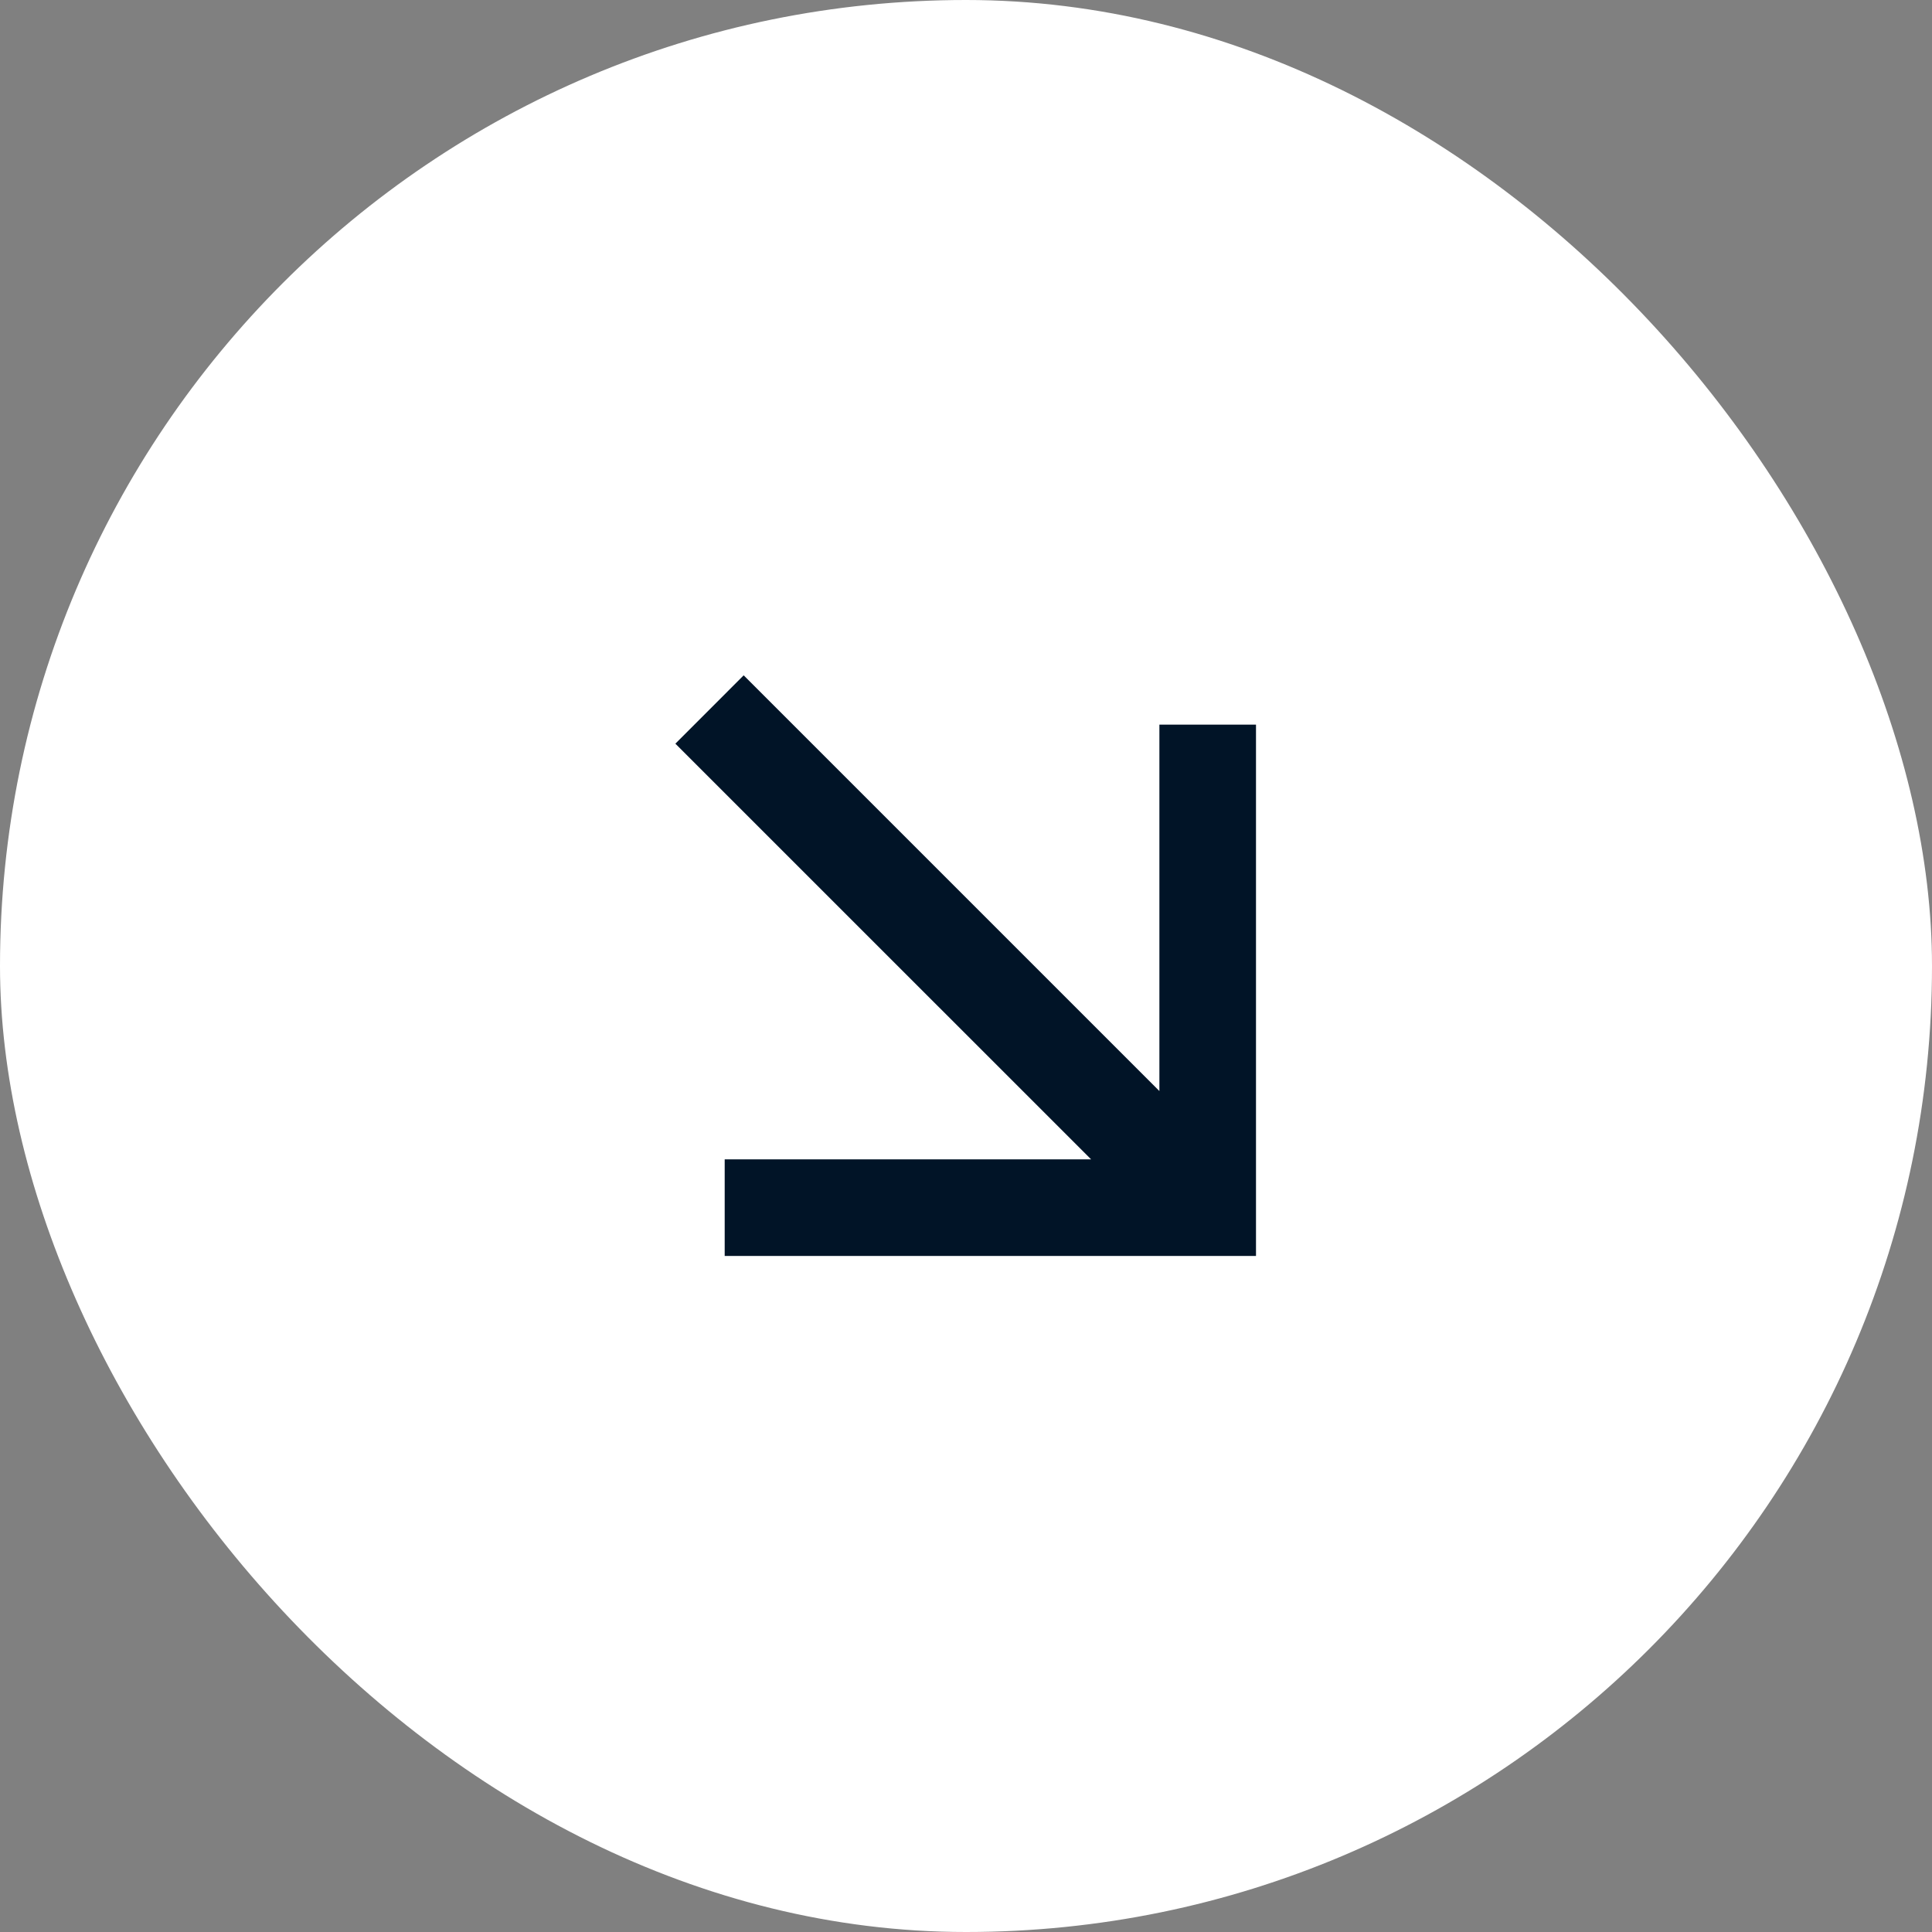
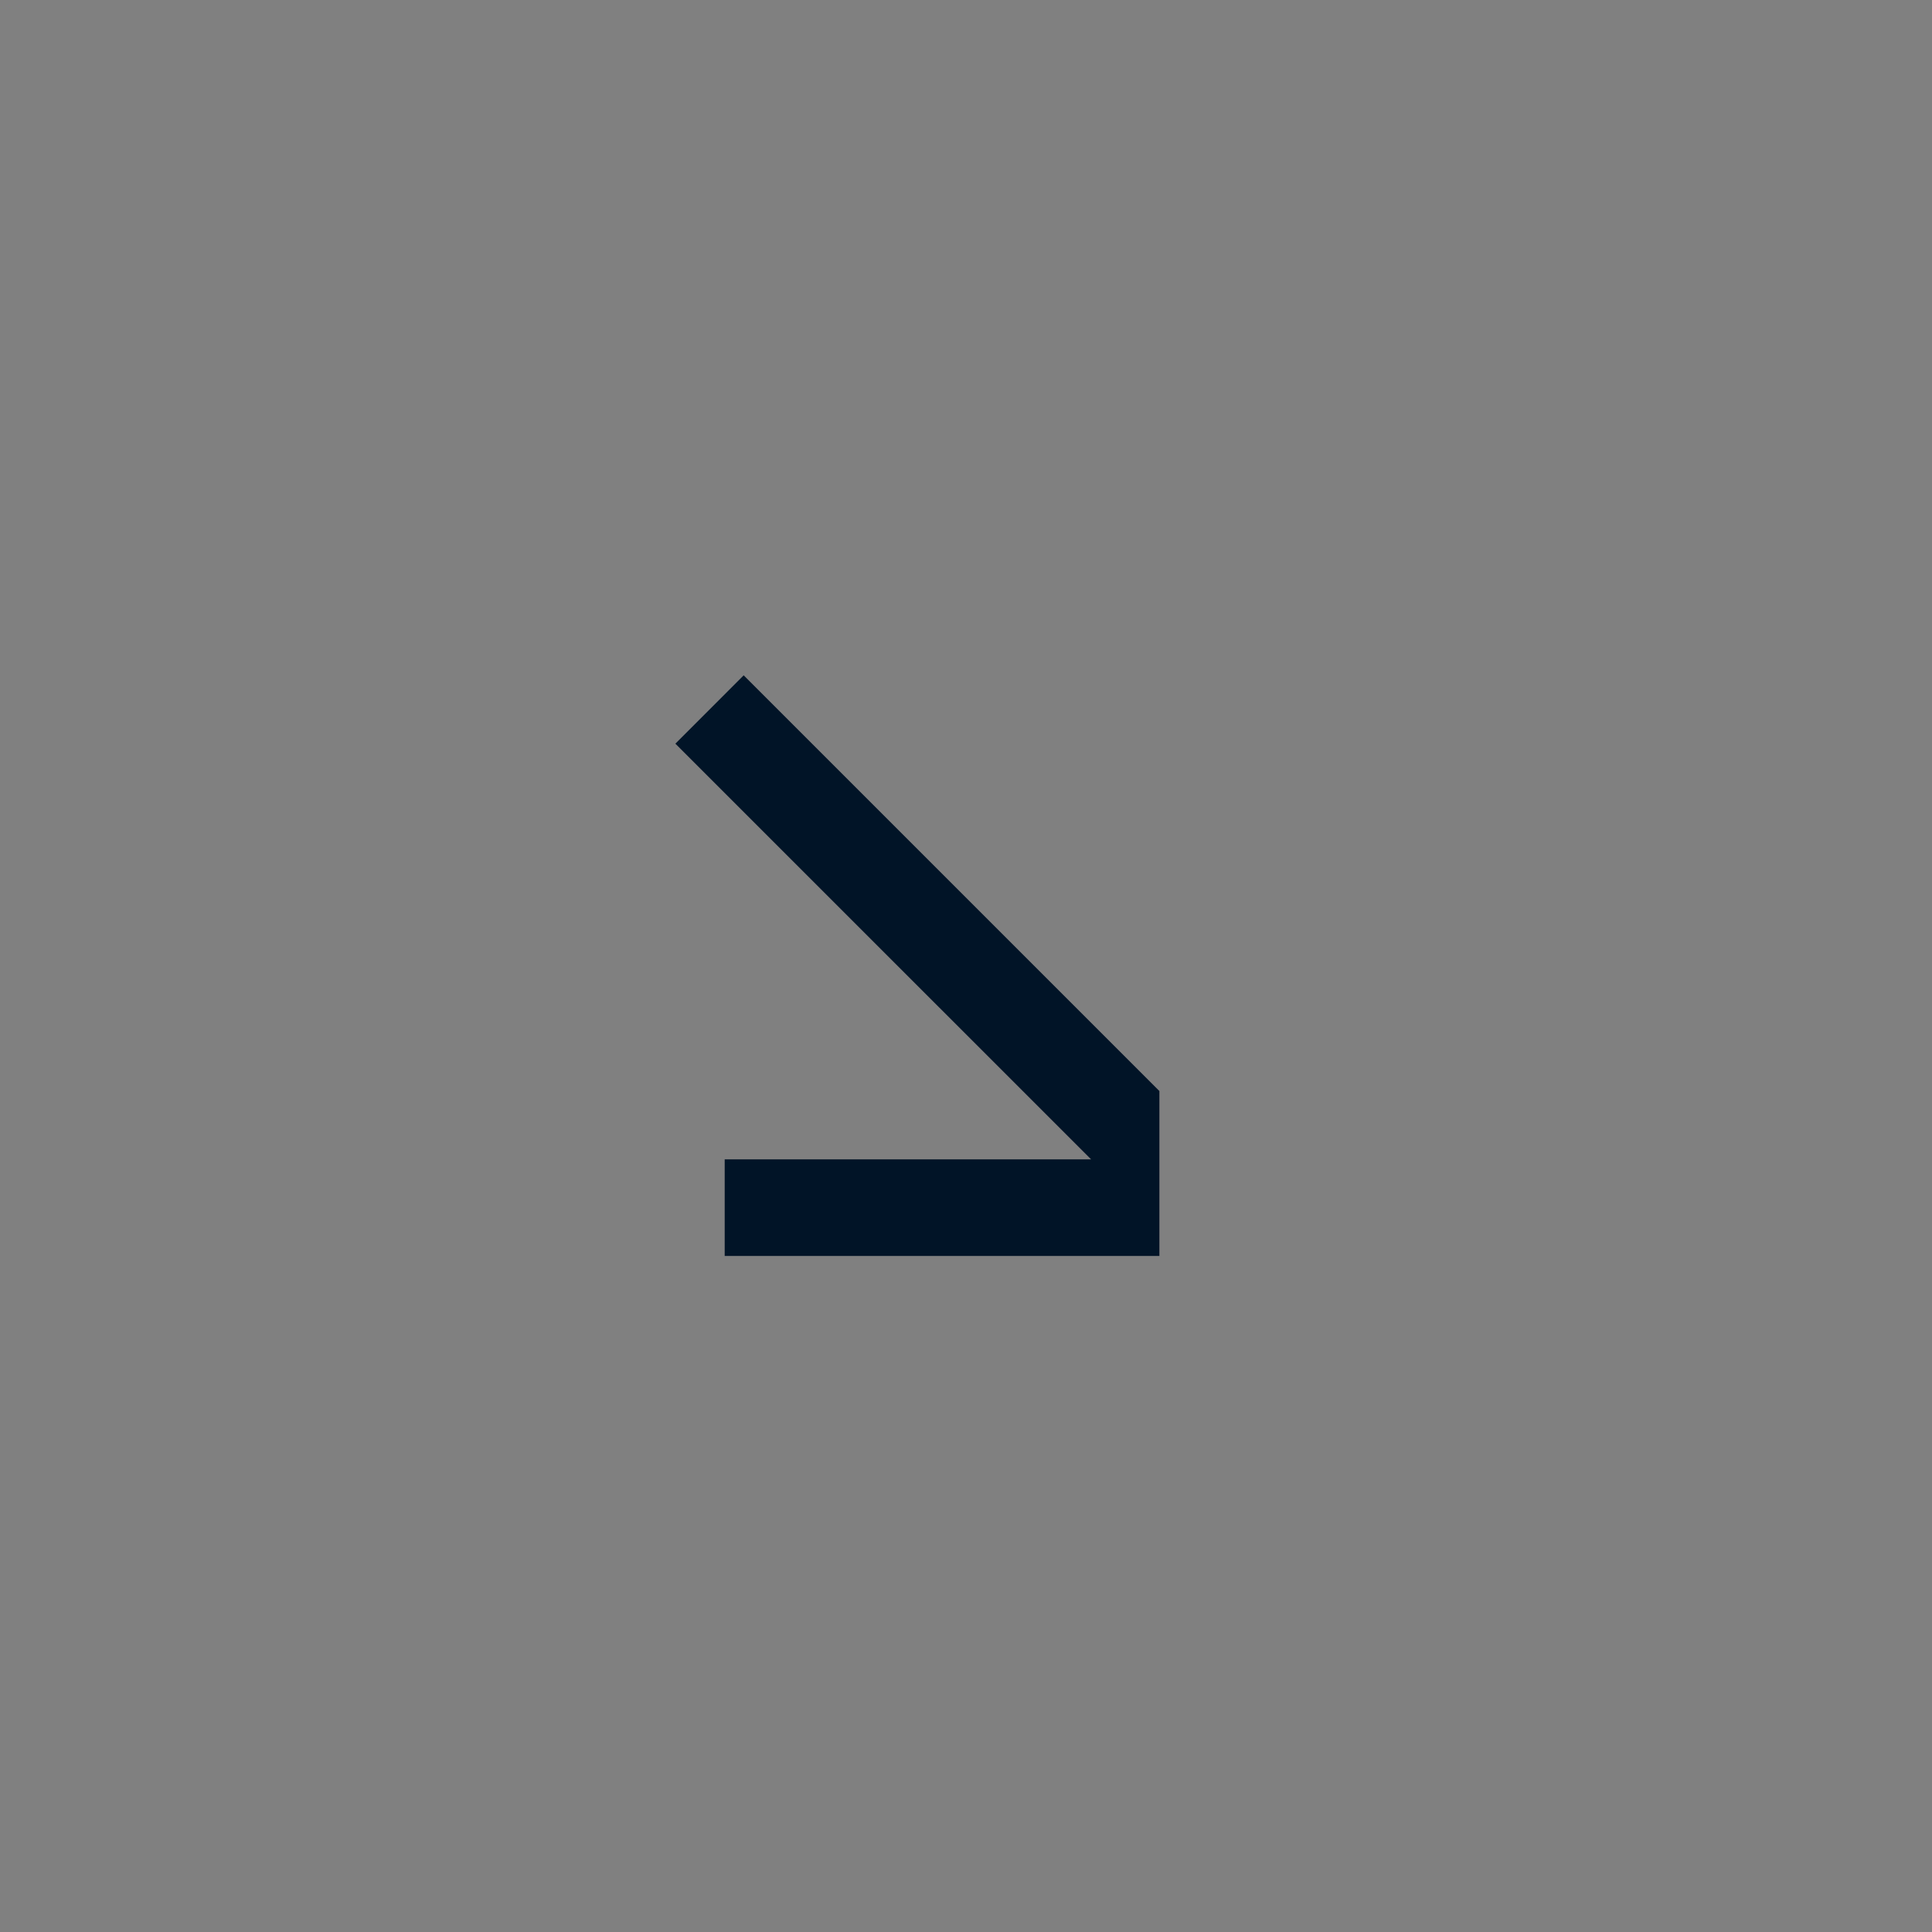
<svg xmlns="http://www.w3.org/2000/svg" width="40" height="40" viewBox="0 0 40 40" fill="none">
  <rect x="0" y="0" width="40" height="40" fill="#808080" stroke="none" />
-   <rect width="40" height="40" rx="20" fill="white" />
-   <path d="M22.59 24.003L13.983 15.397L15.397 13.982L24.004 22.589V15.003H26.004V26.003H15.004V24.003H22.59Z" fill="#011427" />
+   <path d="M22.59 24.003L13.983 15.397L15.397 13.982L24.004 22.589V15.003V26.003H15.004V24.003H22.59Z" fill="#011427" />
</svg>